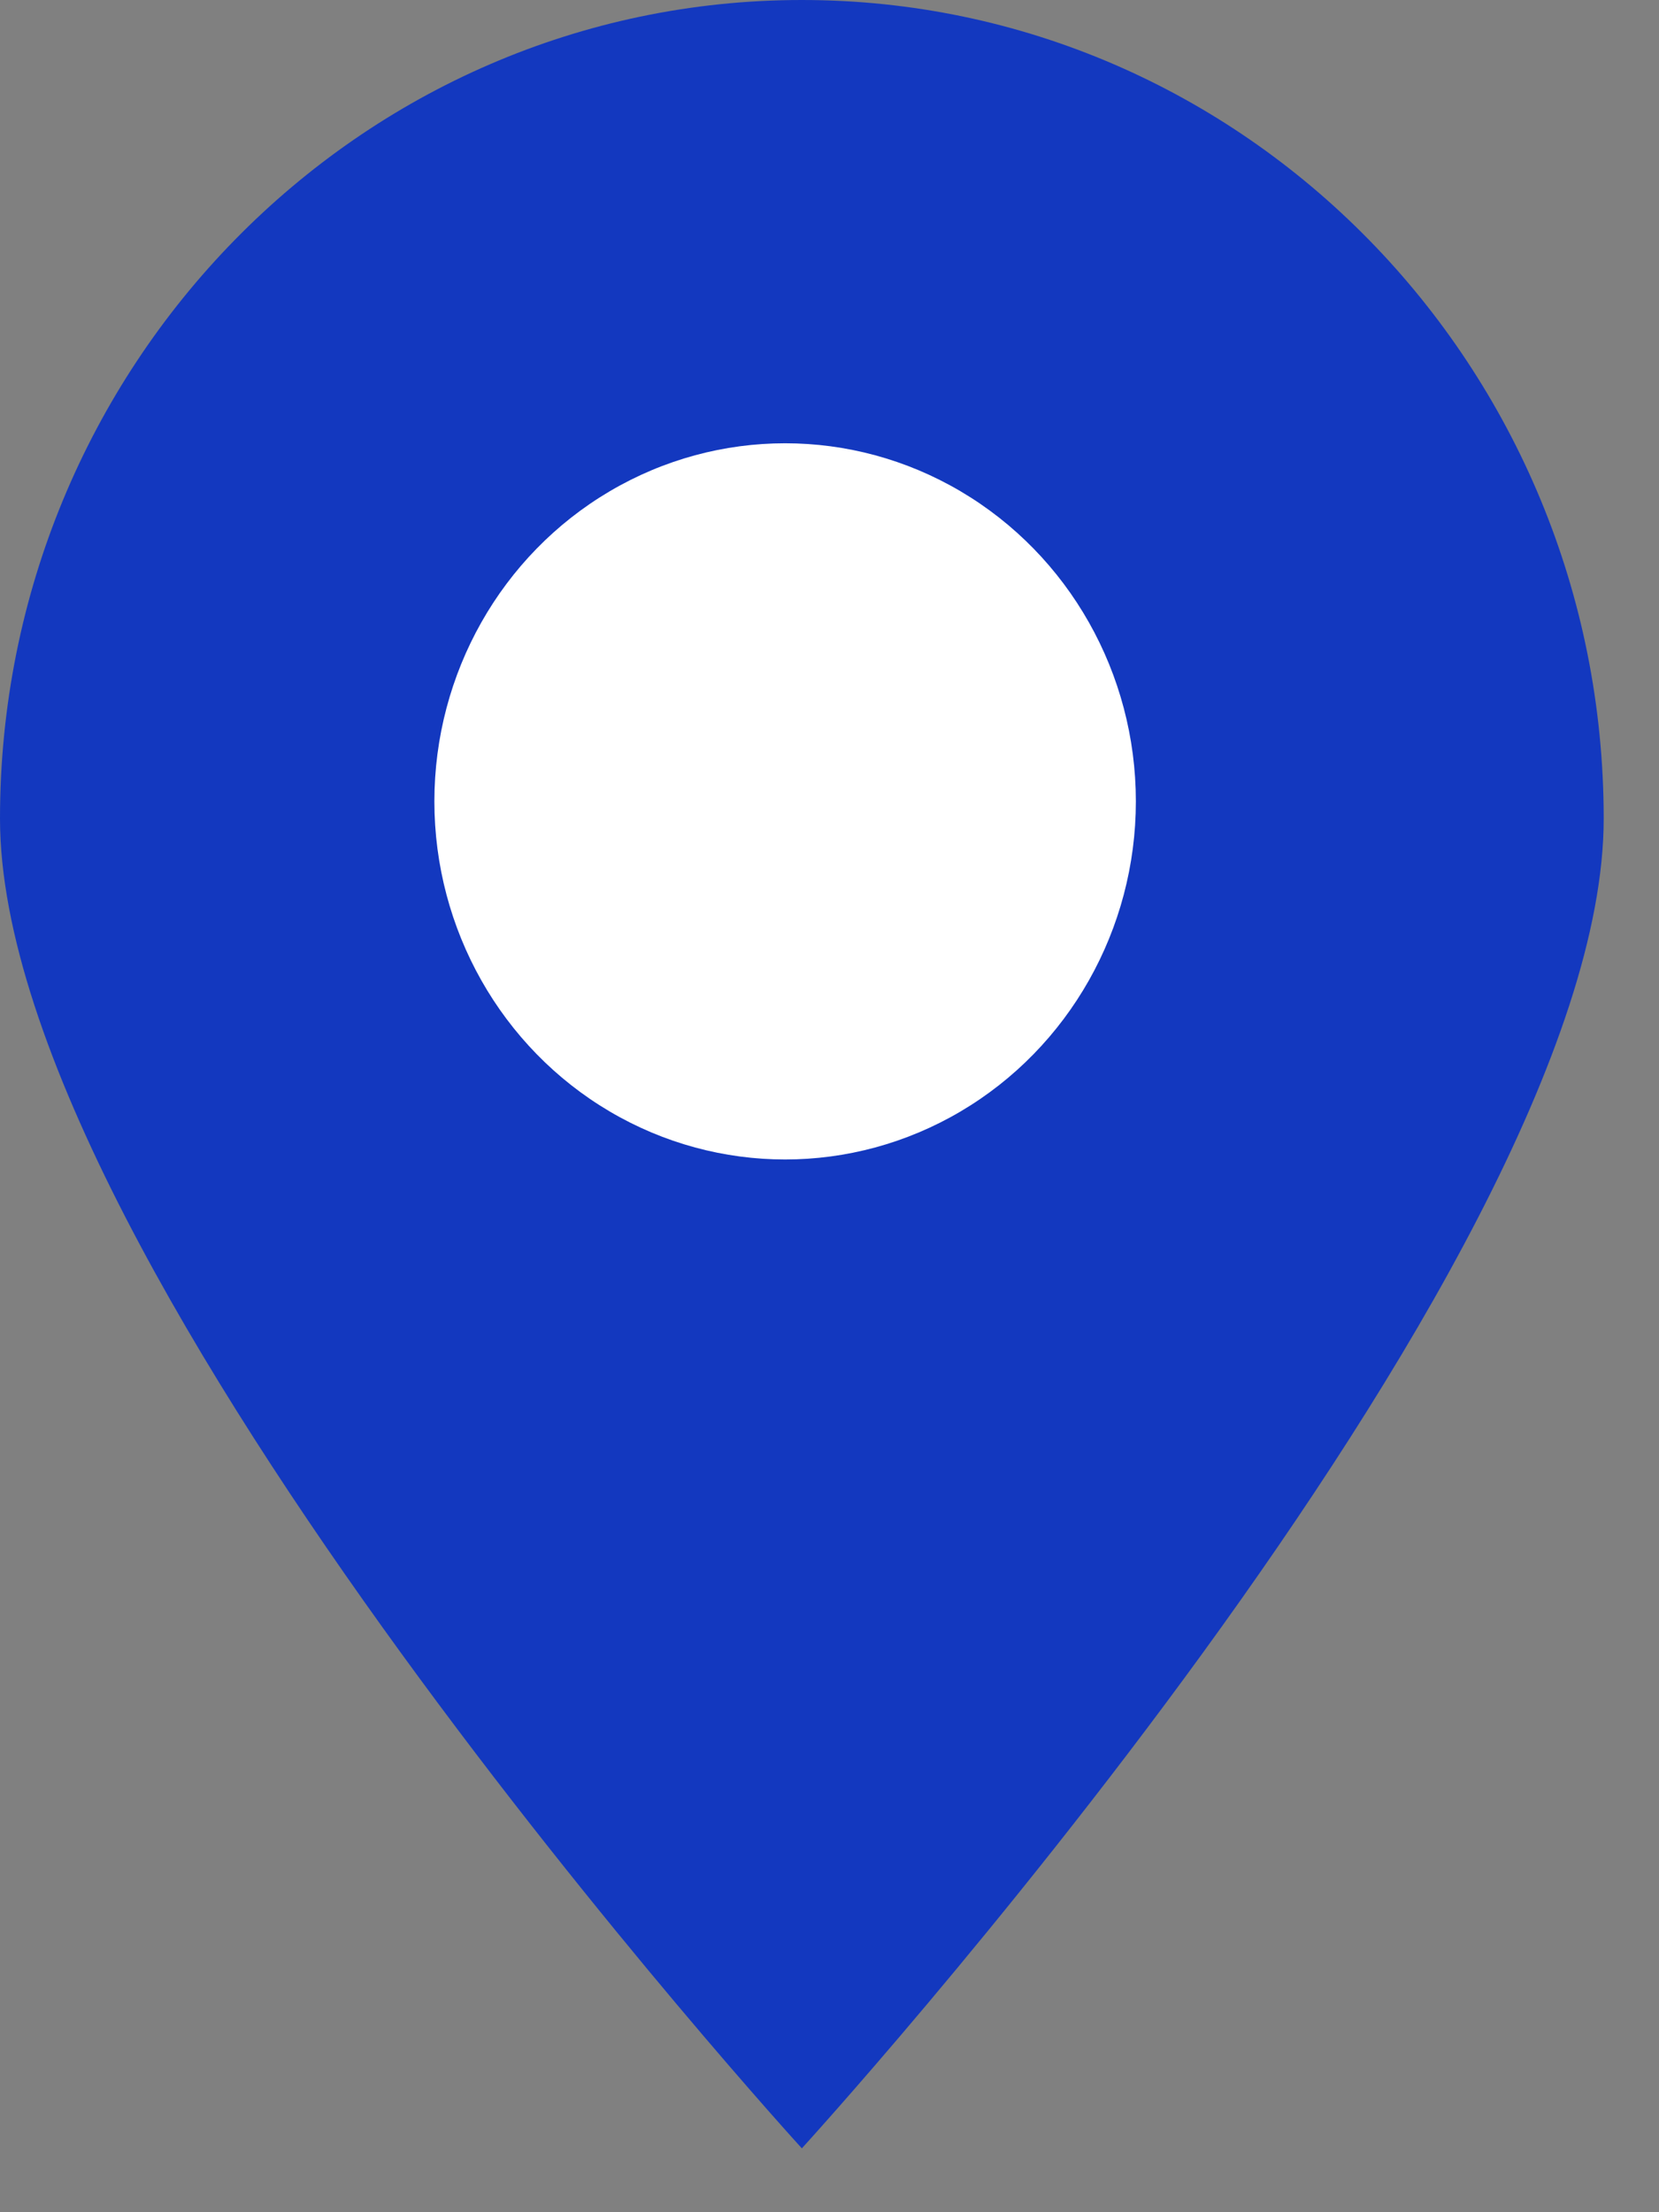
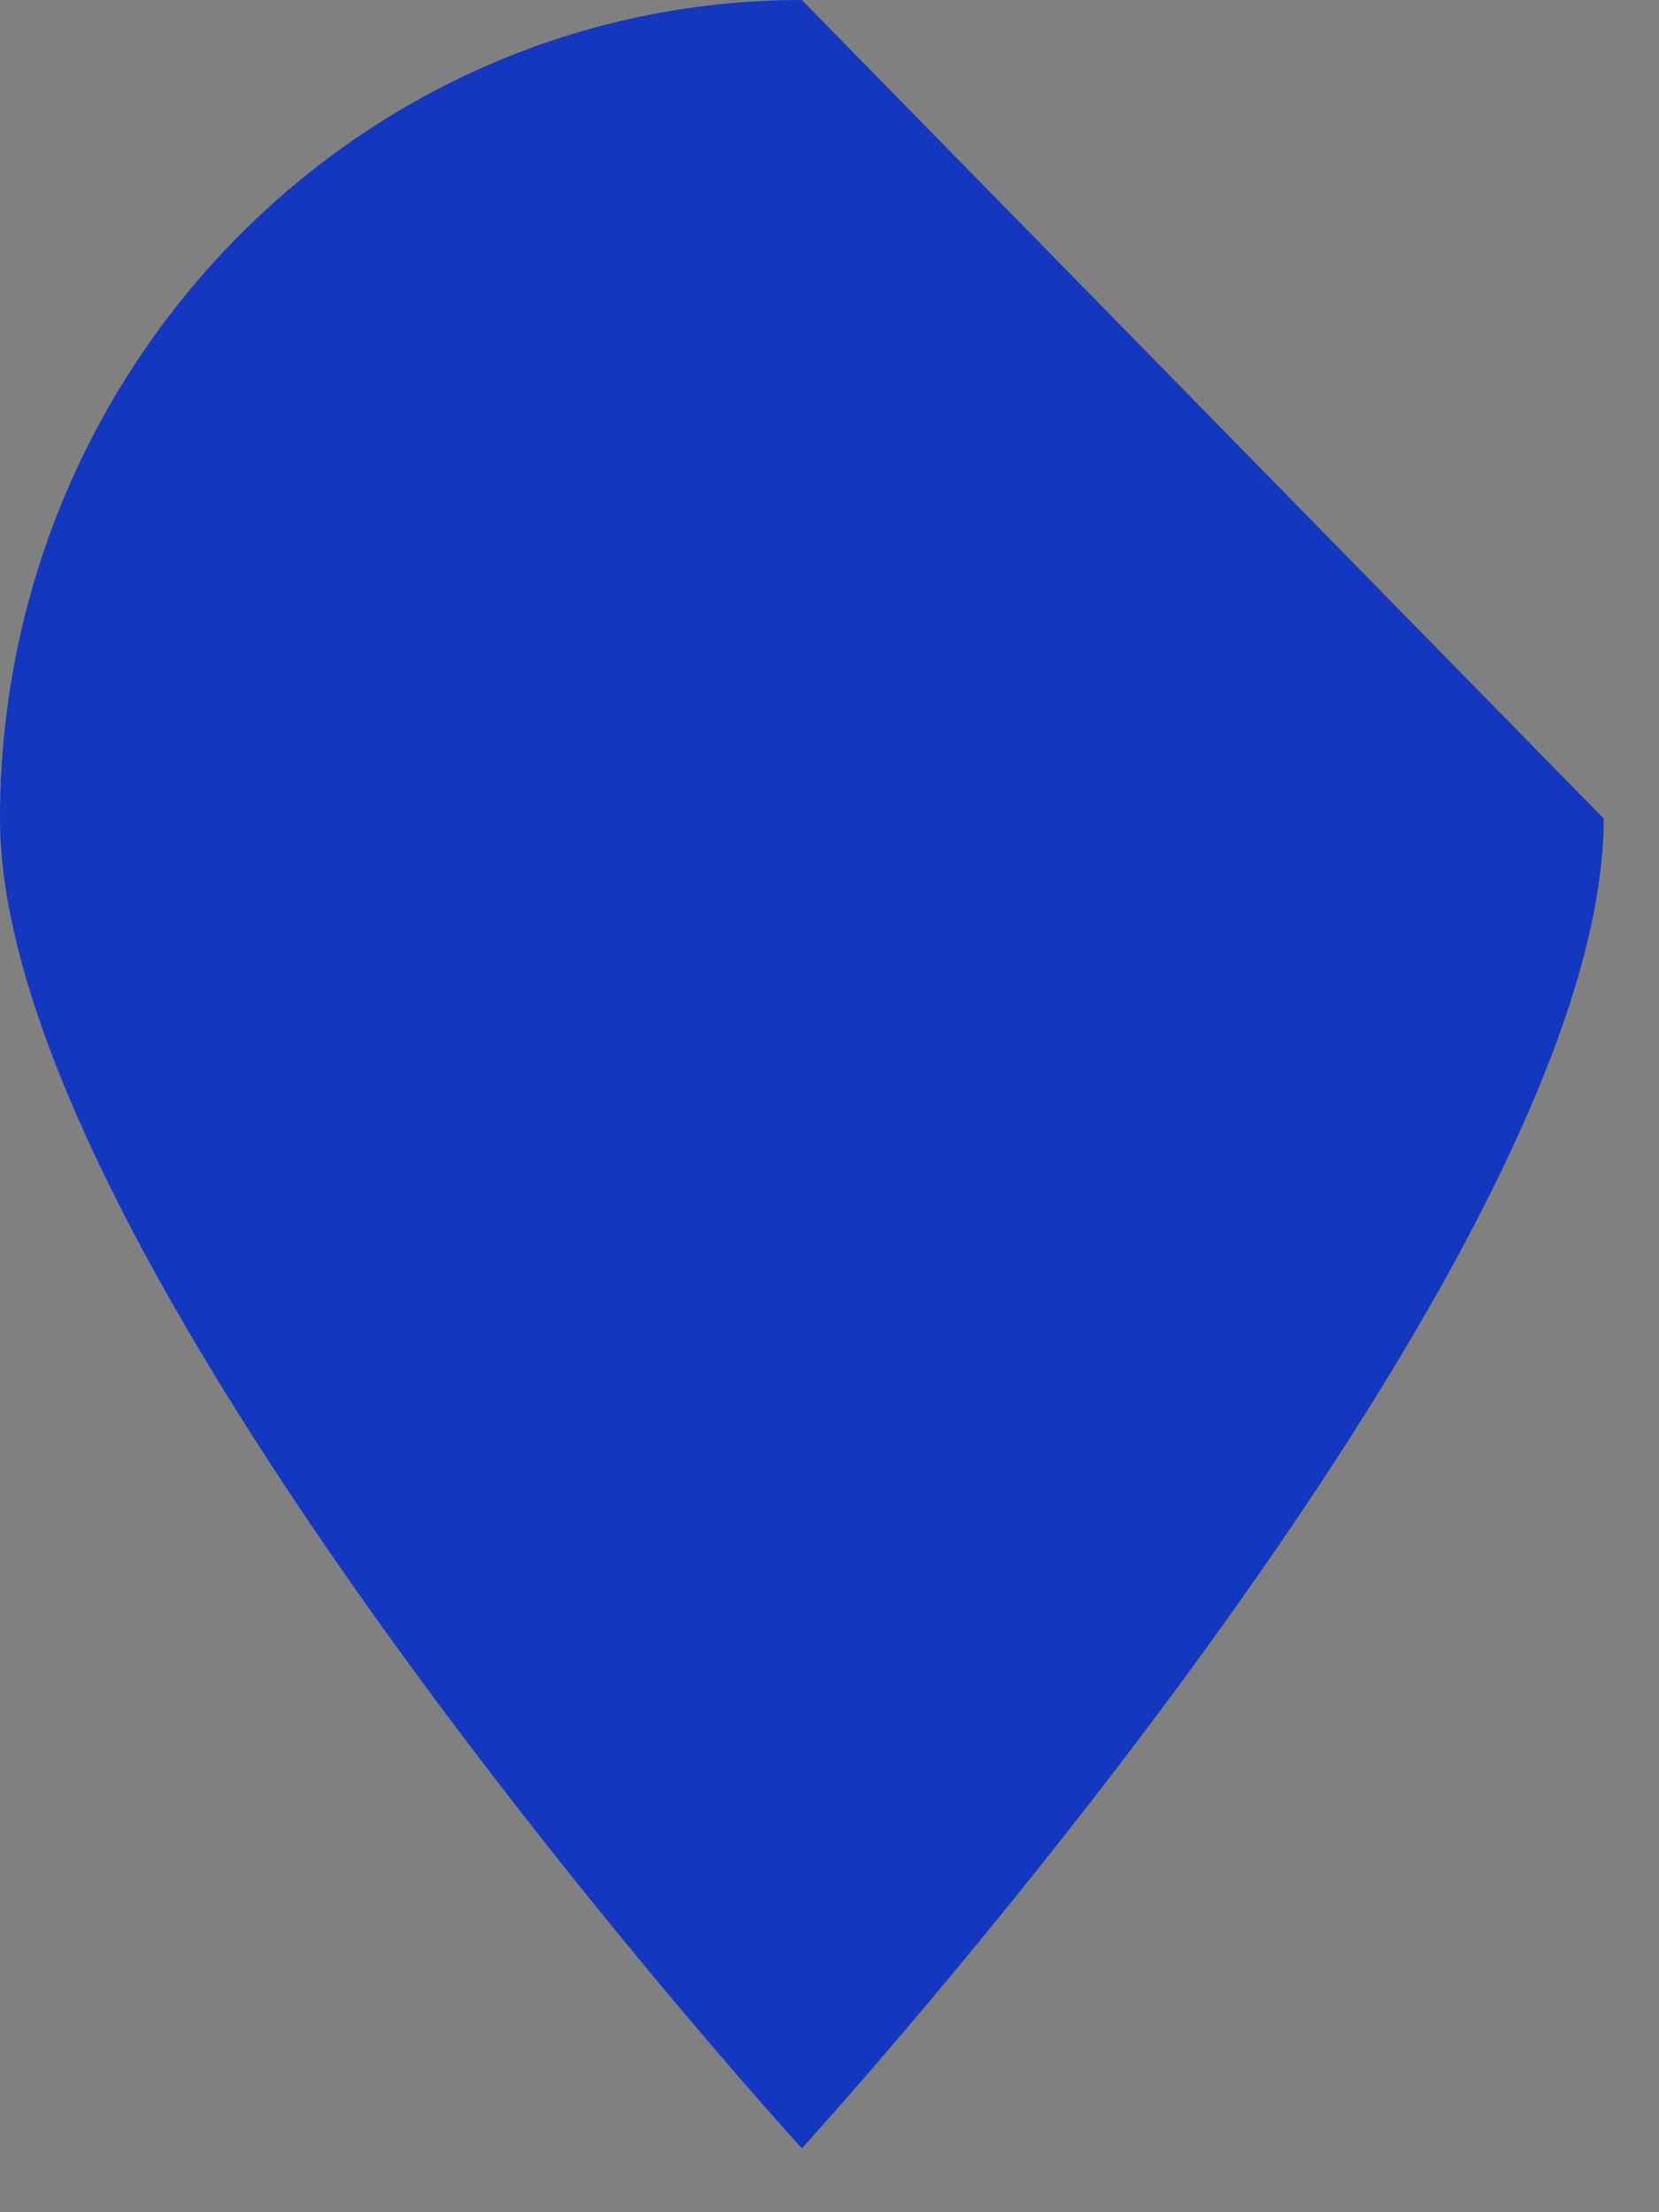
<svg xmlns="http://www.w3.org/2000/svg" viewBox="0 0 12 16" fill="#1338bf">
  <rect x="0" y="0" width="12" height="16" fill="#808080" stroke="none" />
-   <path d="M11.6 5.92c0 3.269-5.8 9.618-5.8 9.618S0 9.188 0 5.92 2.597 0 5.8 0s5.8 2.65 5.8 5.92Z" />
-   <ellipse cx="5.679" cy="5.796" rx="2.537" ry="2.59" fill="#fff" />
+   <path d="M11.6 5.92c0 3.269-5.8 9.618-5.8 9.618S0 9.188 0 5.92 2.597 0 5.8 0Z" />
</svg>